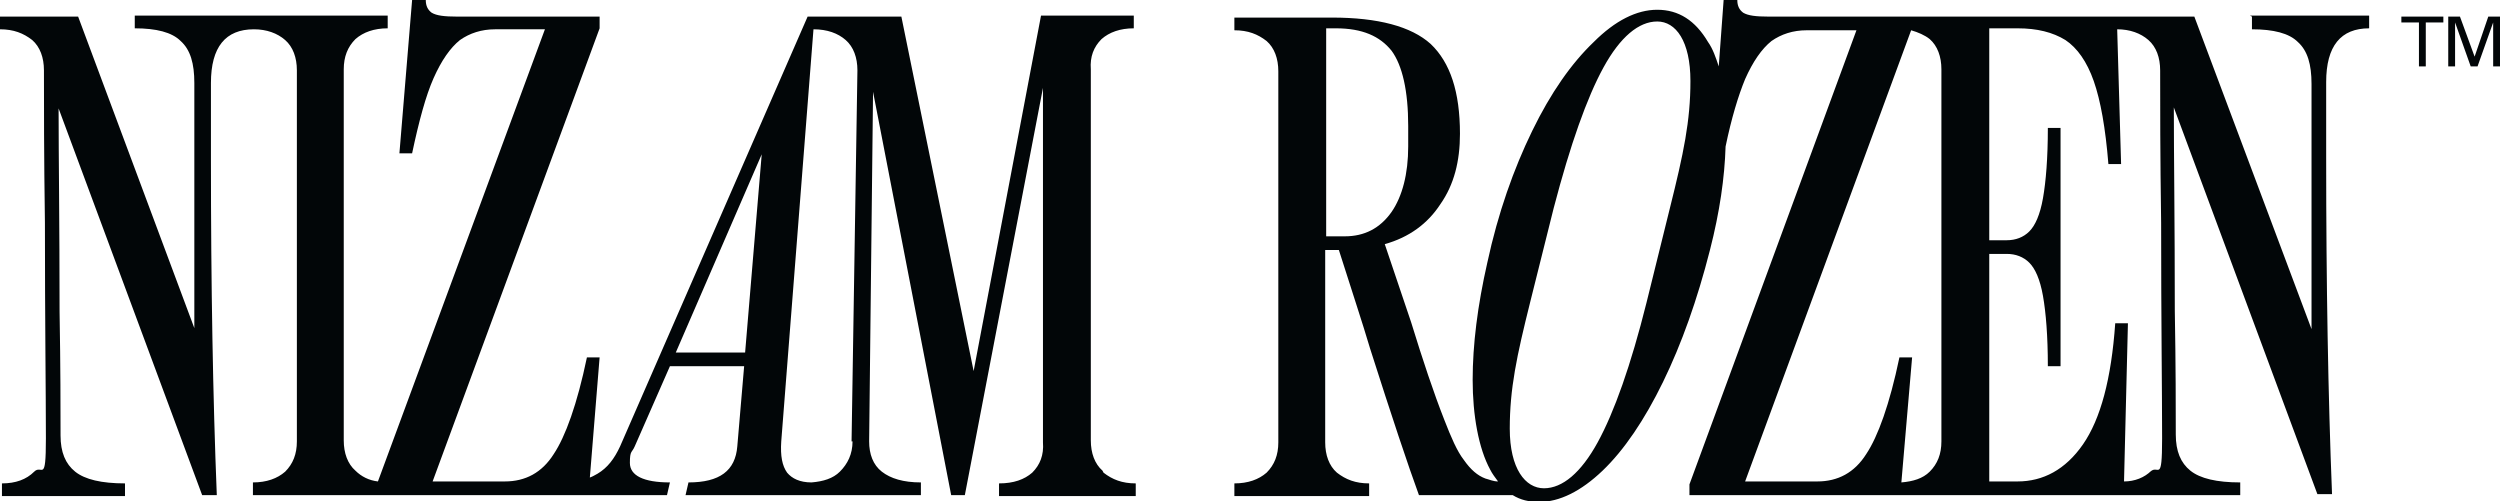
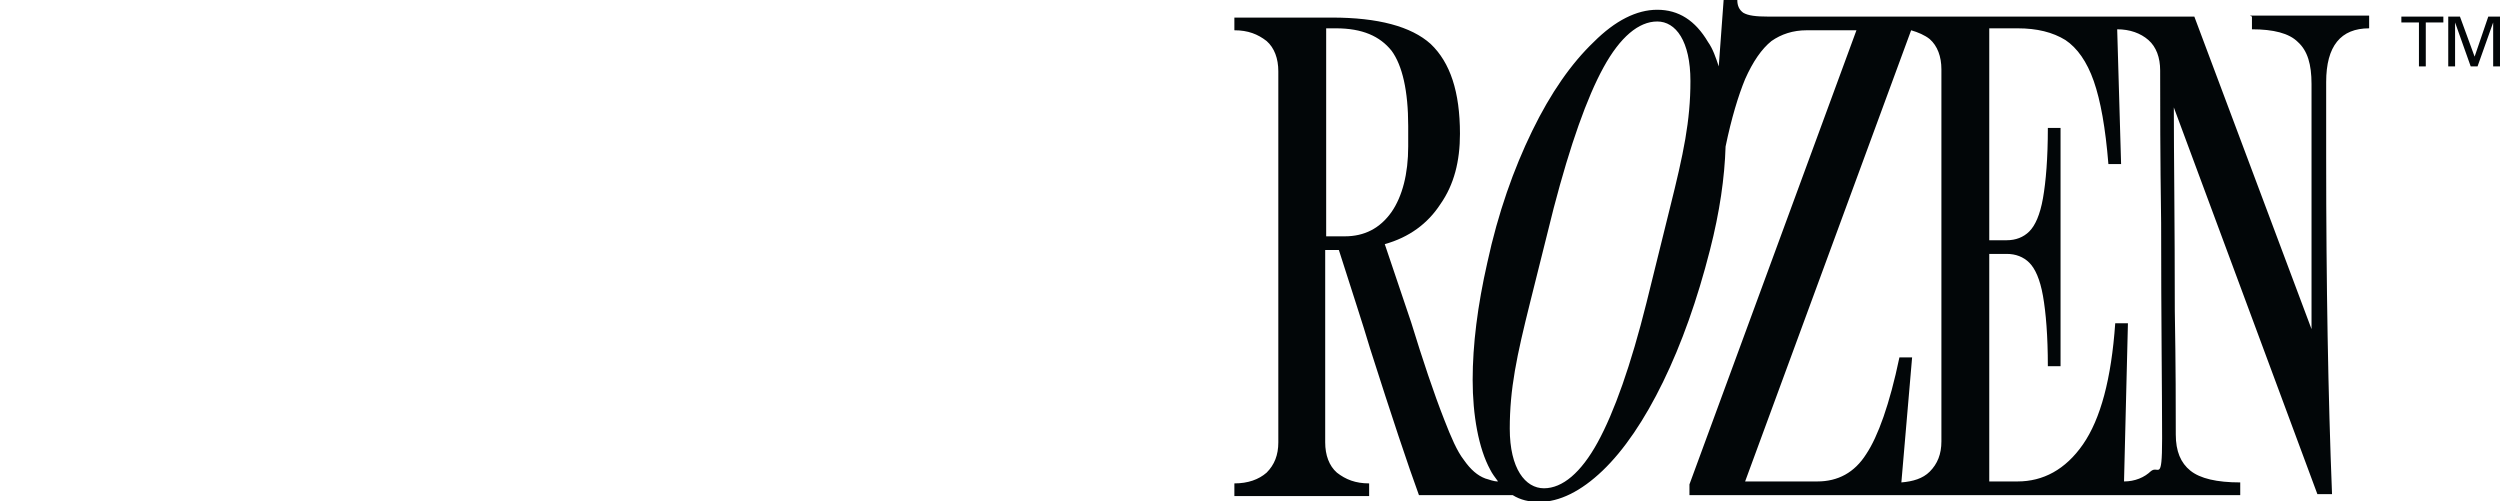
<svg xmlns="http://www.w3.org/2000/svg" id="Layer_1" data-name="Layer 1" viewBox="0 0 256 51.3">
  <defs>
    <style>      .cls-1 {        fill: #020608;        stroke-width: 0px;      }    </style>
  </defs>
-   <path class="cls-1" d="M112.9,48.2c-.8-.7-1.2-1.8-1.2-3.1V7.1c-.1-1.3.3-2.3,1.1-3.1.8-.7,1.9-1.1,3.3-1.1v-1.3h-9.5l-6.9,36.4L92.3,1.7h-9.6l-19.2,44c-.6,1.3-1.3,2.2-2.3,2.8-.2.1-.5.3-.8.4l1-12.3h-1.3c-1,4.8-2.2,8.1-3.4,9.9-1.2,1.9-2.9,2.8-5,2.8h-7.4L61.4,2.9v-1.2h-14.6c-1.3,0-2.1-.1-2.6-.4-.4-.3-.6-.7-.6-1.3h-1.4l-1.3,15.7h1.3c.7-3.3,1.4-5.9,2.2-7.7.8-1.8,1.7-3.1,2.7-3.9,1-.7,2.2-1.1,3.6-1.1h5.1l-17.1,46.3c-.9-.1-1.7-.5-2.3-1.1-.8-.7-1.2-1.8-1.2-3.1V7.1c0-1.3.4-2.3,1.2-3.1.8-.7,1.9-1.1,3.3-1.1v-1.3H13.8v1.3c2.2,0,3.8.4,4.7,1.3,1,.9,1.4,2.3,1.4,4.3v25.1L8,1.7H0v1.3c1.4,0,2.4.4,3.3,1.1.8.7,1.2,1.8,1.2,3.1,0,3.5,0,8.7.1,15.6,0,10.1.1,17.4.1,22.1s-.4,2.6-1.2,3.4c-.8.8-1.9,1.2-3.3,1.2v1.3h12.6v-1.3c-2.4,0-4.1-.4-5.1-1.2-1-.8-1.5-2-1.5-3.7,0-2.7,0-6.9-.1-12.7,0-9-.1-16-.1-20.8l14.7,39.6h1.5c-.4-10-.6-21.5-.6-34.4v-7.8c0-3.7,1.5-5.5,4.4-5.5,1.3,0,2.4.4,3.2,1.1.8.7,1.2,1.8,1.2,3.1v38c0,1.3-.4,2.3-1.2,3.1-.8.7-1.9,1.1-3.3,1.1v1.3h42.4l.3-1.3c-2.7,0-4.1-.7-4.1-2s.2-1,.5-1.7l3.6-8.2h7.6l-.7,8.2c-.2,2.5-1.8,3.7-5,3.7l-.3,1.3h24.1v-1.3c-1.8,0-3.1-.4-4-1.1-.9-.7-1.3-1.8-1.3-3.1l.4-35.8,8,41.3h1.4l8-41.7v36.3c.1,1.3-.3,2.3-1.1,3.1-.8.7-1.9,1.1-3.4,1.1v1.3h14v-1.3c-1.4,0-2.4-.4-3.3-1.1ZM76.3,36.1h-7.1l8.8-20.3-1.7,20.3ZM87.3,45.2c0,1.3-.5,2.3-1.3,3.1-.7.7-1.7,1-2.9,1.1-1.2,0-2-.4-2.5-1-.5-.7-.7-1.7-.6-3.2l3.3-42.2c1.4,0,2.5.4,3.3,1.1.8.7,1.2,1.8,1.2,3.1l-.6,38Z" />
  <g>
    <g>
      <polygon class="cls-1" points="245.9 2.3 247.7 2.3 247.7 6.8 248.4 6.8 248.4 2.3 250.2 2.3 250.2 1.7 245.9 1.7 245.9 2.3" />
      <polygon class="cls-1" points="254.8 1.7 253.4 5.8 251.9 1.7 250.7 1.7 250.7 6.8 251.4 6.8 251.4 2.3 253 6.8 253.7 6.8 255.3 2.3 255.3 6.8 256 6.8 256 1.7 254.8 1.7" />
    </g>
    <path class="cls-1" d="M230.6,1.7v1.3c2.2,0,3.8.4,4.7,1.3,1,.9,1.4,2.3,1.4,4.3v25.1l-12-32h-43.6c-1.3,0-2.1-.1-2.6-.4-.4-.3-.6-.7-.6-1.3h-1.4l-.5,6.8c-.3-.9-.6-1.8-1.1-2.5-1.3-2.2-3-3.3-5.2-3.3-2.1,0-4.3,1.1-6.5,3.3-2.3,2.2-4.4,5.2-6.3,9.1-1.9,3.9-3.5,8.4-4.6,13.5-1,4.4-1.5,8.4-1.5,12s.6,7,1.8,9.2c.2.4.5.8.8,1.2-.5,0-.9-.2-1.3-.3-.8-.3-1.5-.9-2.2-1.9-.7-.9-1.3-2.3-2-4.1-1.1-2.8-2.2-6.1-3.4-10l-2.7-8c2.5-.7,4.4-2.1,5.7-4.1,1.4-2,2-4.4,2-7.2,0-4.3-1-7.3-3-9.2-2-1.8-5.4-2.7-10.1-2.7h-10v1.3c1.4,0,2.4.4,3.3,1.1.8.7,1.2,1.8,1.2,3.1v38c0,1.3-.4,2.3-1.2,3.1-.8.7-1.9,1.1-3.3,1.1v1.3h13.8v-1.3c-1.4,0-2.4-.4-3.3-1.1-.8-.7-1.2-1.8-1.2-3.1v-19.7h1.4c1.3,4.1,2.4,7.4,3.2,10.1,2.2,6.9,3.9,12,5,15h9.6c.8.5,1.7.7,2.7.7,2.1,0,4.3-1.1,6.5-3.2,2.2-2.1,4.3-5.2,6.2-9.1,1.9-3.9,3.5-8.4,4.8-13.5,1-3.9,1.5-7.4,1.6-10.6.6-2.9,1.3-5.2,2-6.9.8-1.8,1.7-3.1,2.7-3.9,1-.7,2.2-1.1,3.6-1.1h5.1l-17.1,46.5v1.1h56.4v-1.3c-2.4,0-4.1-.4-5.1-1.2-1-.8-1.5-2-1.5-3.7,0-2.7,0-6.9-.1-12.7,0-9-.1-16-.1-20.8l14.7,39.6h1.5c-.4-10-.6-21.5-.6-34.4v-7.8c0-3.7,1.5-5.5,4.4-5.5v-1.3h-12.2ZM137.6,24.2h-1.8V2.9h1c2.7,0,4.5.8,5.7,2.3,1.1,1.5,1.7,4.1,1.7,7.7v2.1c0,2.8-.6,5.1-1.7,6.7-1.2,1.7-2.8,2.5-4.8,2.5ZM171,21.3l-2.4,9.7c-1.6,6.4-3.3,11.2-5,14.3-1.7,3.1-3.6,4.7-5.5,4.7s-3.5-2-3.5-6.1.7-7.4,2.1-13l2.4-9.6c1.7-6.5,3.4-11.3,5.1-14.4,1.7-3.1,3.6-4.7,5.5-4.7s3.4,2,3.4,6.1-.7,7.4-2.1,13ZM198.8,45.2c0,1.3-.4,2.3-1.2,3.1-.7.7-1.7,1-2.9,1.1l1.1-12.8h-1.3c-1,4.8-2.2,8.1-3.4,9.9-1.2,1.9-2.9,2.8-5,2.8h-7.4L195.7,3.1c.7.2,1.4.5,1.9.9.8.7,1.2,1.8,1.2,3.1v38ZM220.3,48.2c-.7.7-1.7,1.1-2.8,1.1l.4-16.2h-1.3c-.4,5.7-1.5,9.8-3.3,12.4-1.8,2.6-4.1,3.8-6.7,3.8h-2.9v-23.3h1.8c.9,0,1.7.3,2.3.9.6.6,1.1,1.7,1.4,3.4.3,1.7.5,4.1.5,7.2h1.3V13.1h-1.3c0,3.1-.2,5.5-.5,7.2-.3,1.7-.8,2.8-1.4,3.4-.6.6-1.4.9-2.3.9h-1.8V2.9h2.9c2,0,3.6.4,4.9,1.2,1.2.8,2.2,2.2,2.9,4.2.7,2,1.2,4.8,1.5,8.5h1.3l-.4-13.8c1.3,0,2.4.4,3.2,1.1.8.7,1.2,1.8,1.2,3.1,0,3.5,0,8.7.1,15.6,0,10.1.1,17.4.1,22.1s-.4,2.6-1.2,3.4Z" />
  </g>
</svg>